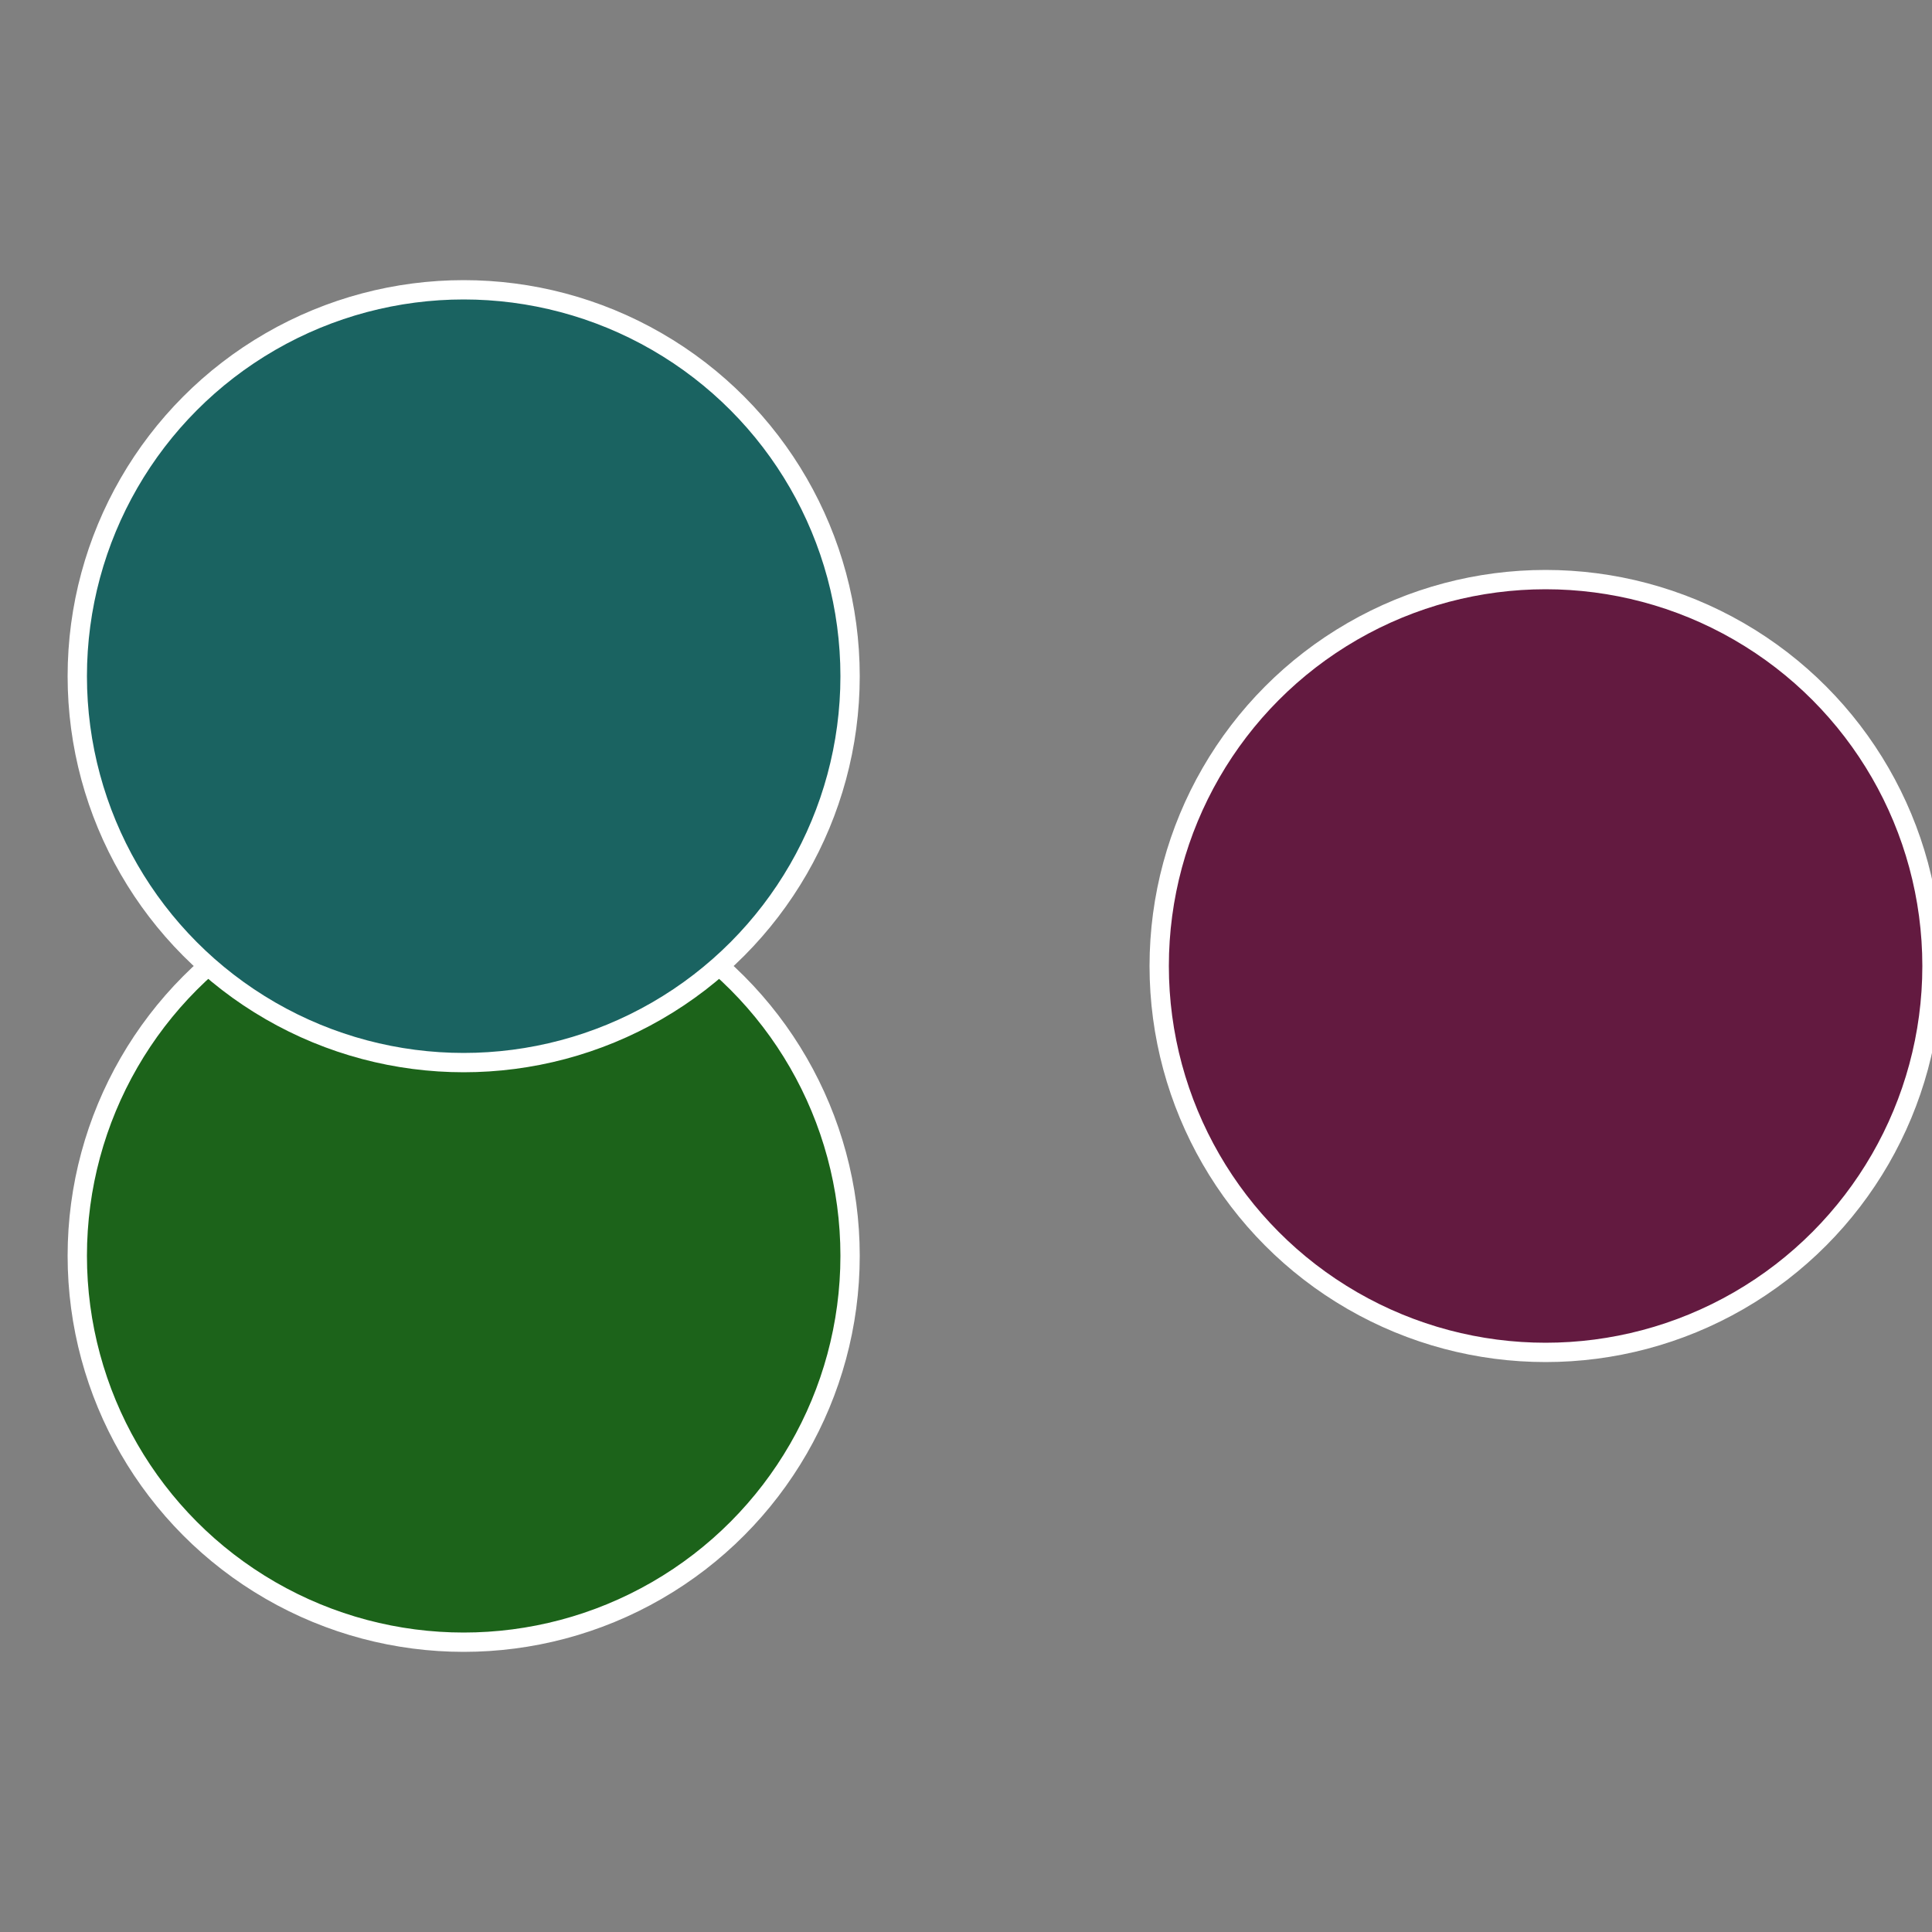
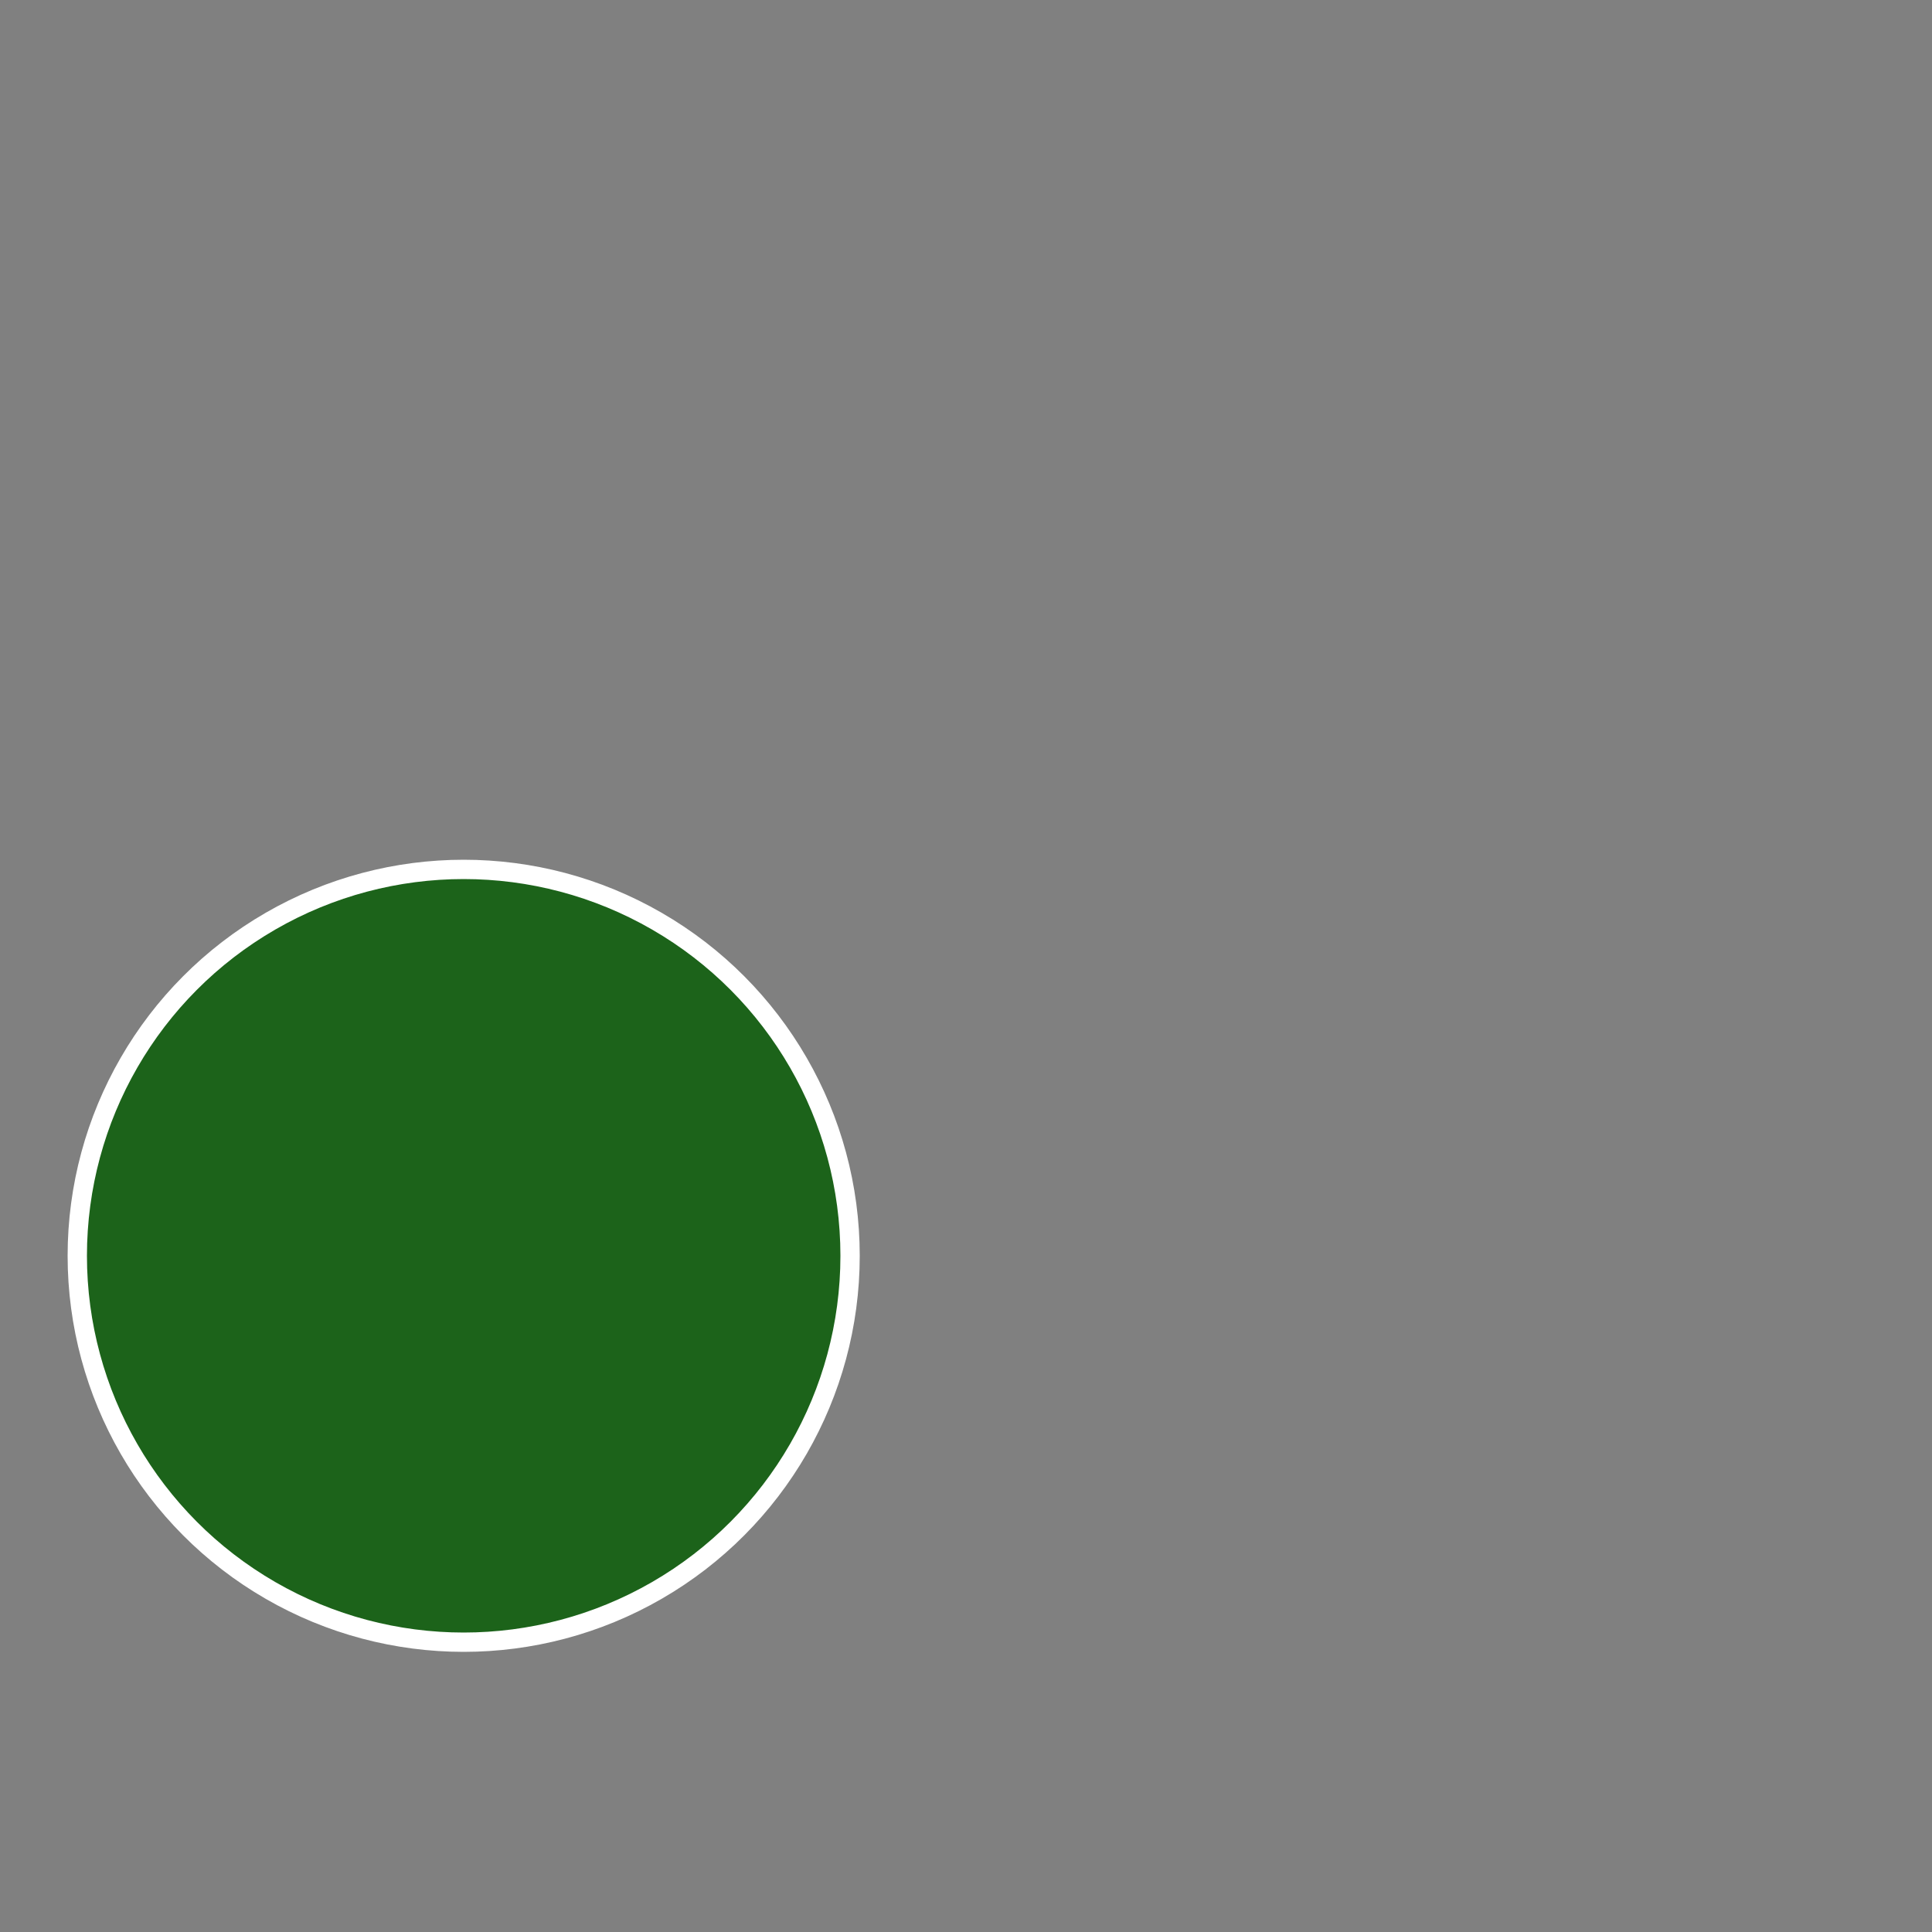
<svg xmlns="http://www.w3.org/2000/svg" width="500" height="500" viewBox="-1 -1 2 2">
  <rect x="-1" y="-1" width="2" height="2" fill="#808080" stroke="none" />
-   <circle cx="0.6" cy="0" r="0.4" fill="#631a40" stroke="#fff" stroke-width="1%" />
  <circle cx="-0.52" cy="0.3" r="0.4" fill="#1c631a" stroke="#fff" stroke-width="1%" />
-   <circle cx="-0.52" cy="-0.3" r="0.4" fill="#1a6361" stroke="#fff" stroke-width="1%" />
</svg>